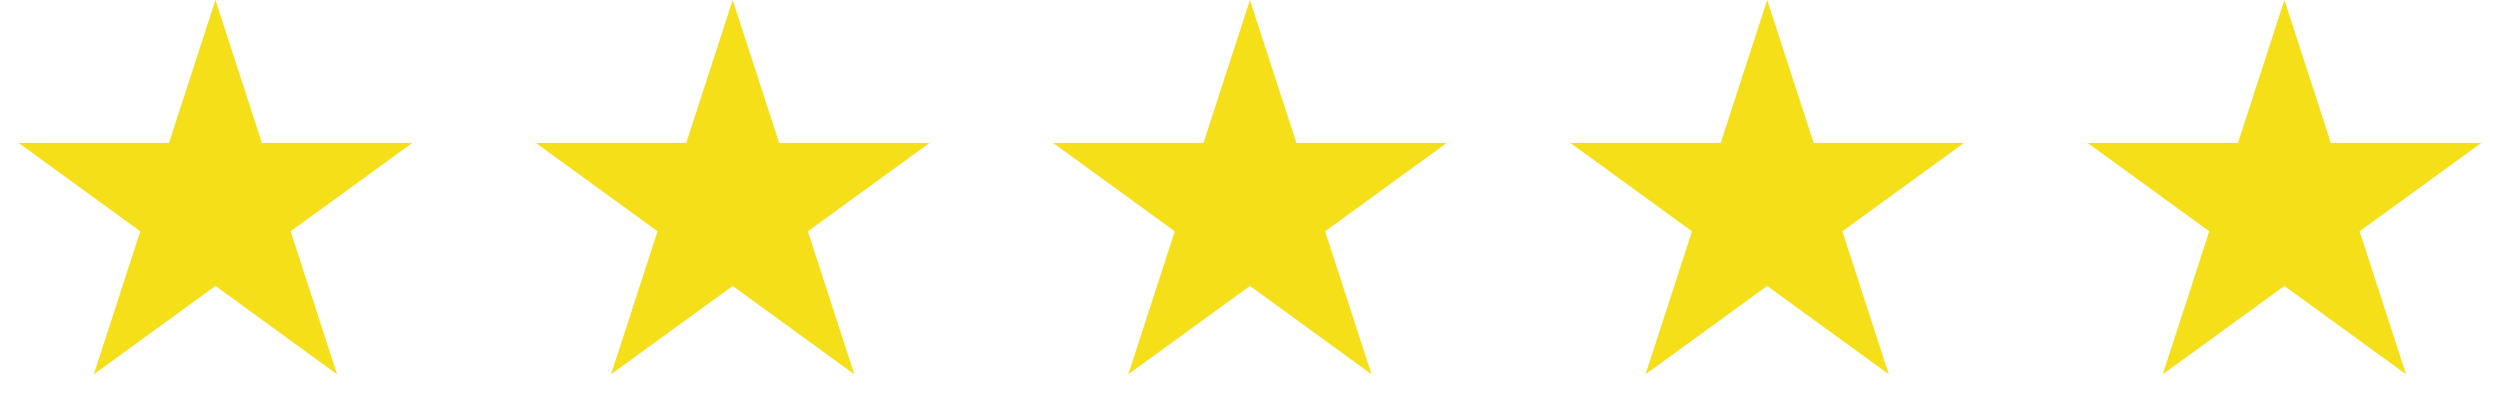
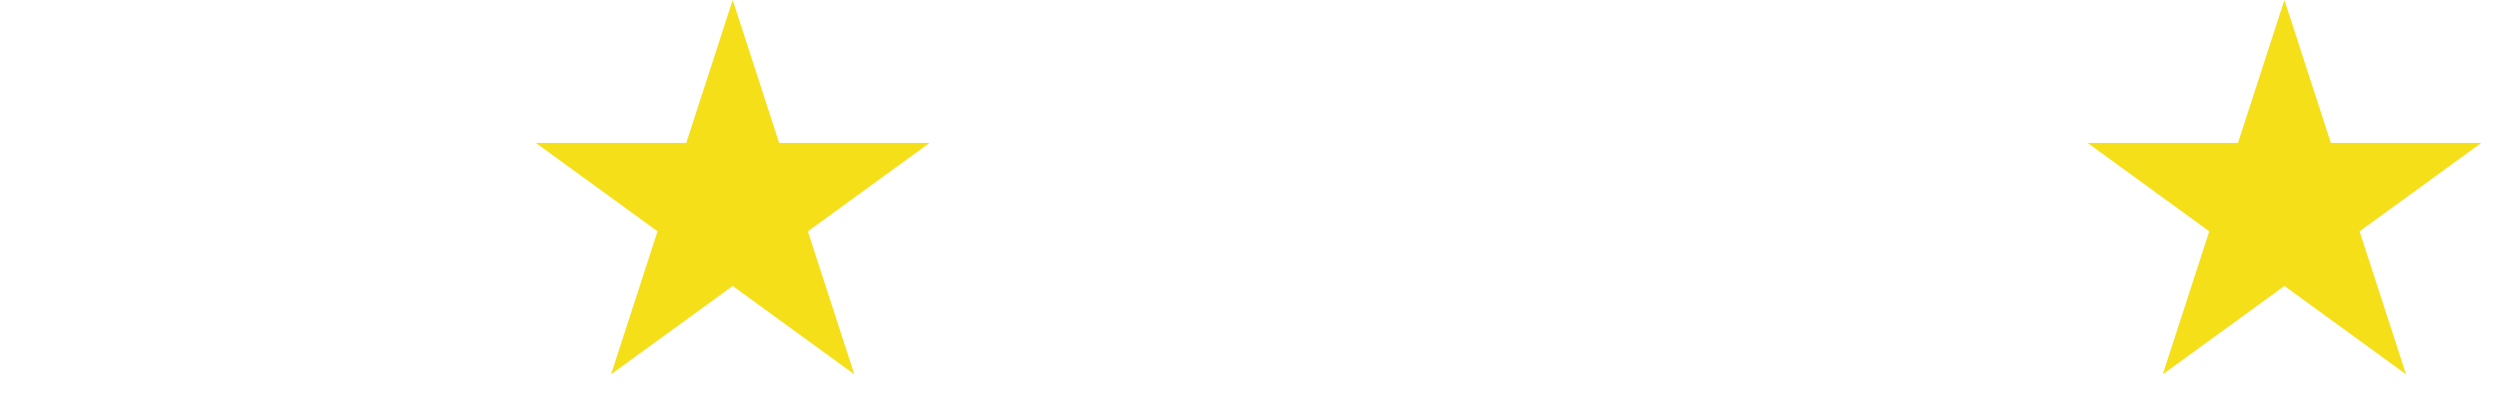
<svg xmlns="http://www.w3.org/2000/svg" width="145" height="24" viewBox="0 0 145 24" fill="none">
-   <path d="M12.496 0L15.19 8.292H23.909L16.855 13.416L19.549 21.708L12.496 16.584L5.442 21.708L8.137 13.416L1.083 8.292H9.802L12.496 0Z" fill="#F5DF19" />
  <path d="M42.496 0L45.19 8.292H53.908L46.855 13.416L49.549 21.708L42.496 16.584L35.442 21.708L38.137 13.416L31.083 8.292H39.802L42.496 0Z" fill="#F5DF19" />
-   <path d="M72.496 0L75.19 8.292H83.909L76.855 13.416L79.549 21.708L72.496 16.584L65.442 21.708L68.137 13.416L61.083 8.292H69.802L72.496 0Z" fill="#F5DF19" />
-   <path d="M102.496 0L105.19 8.292H113.909L106.855 13.416L109.549 21.708L102.496 16.584L95.442 21.708L98.137 13.416L91.083 8.292H99.802L102.496 0Z" fill="#F5DF19" />
  <path d="M132.496 0L135.19 8.292H143.909L136.855 13.416L139.549 21.708L132.496 16.584L125.442 21.708L128.137 13.416L121.083 8.292H129.802L132.496 0Z" fill="#F5DF19" />
</svg>